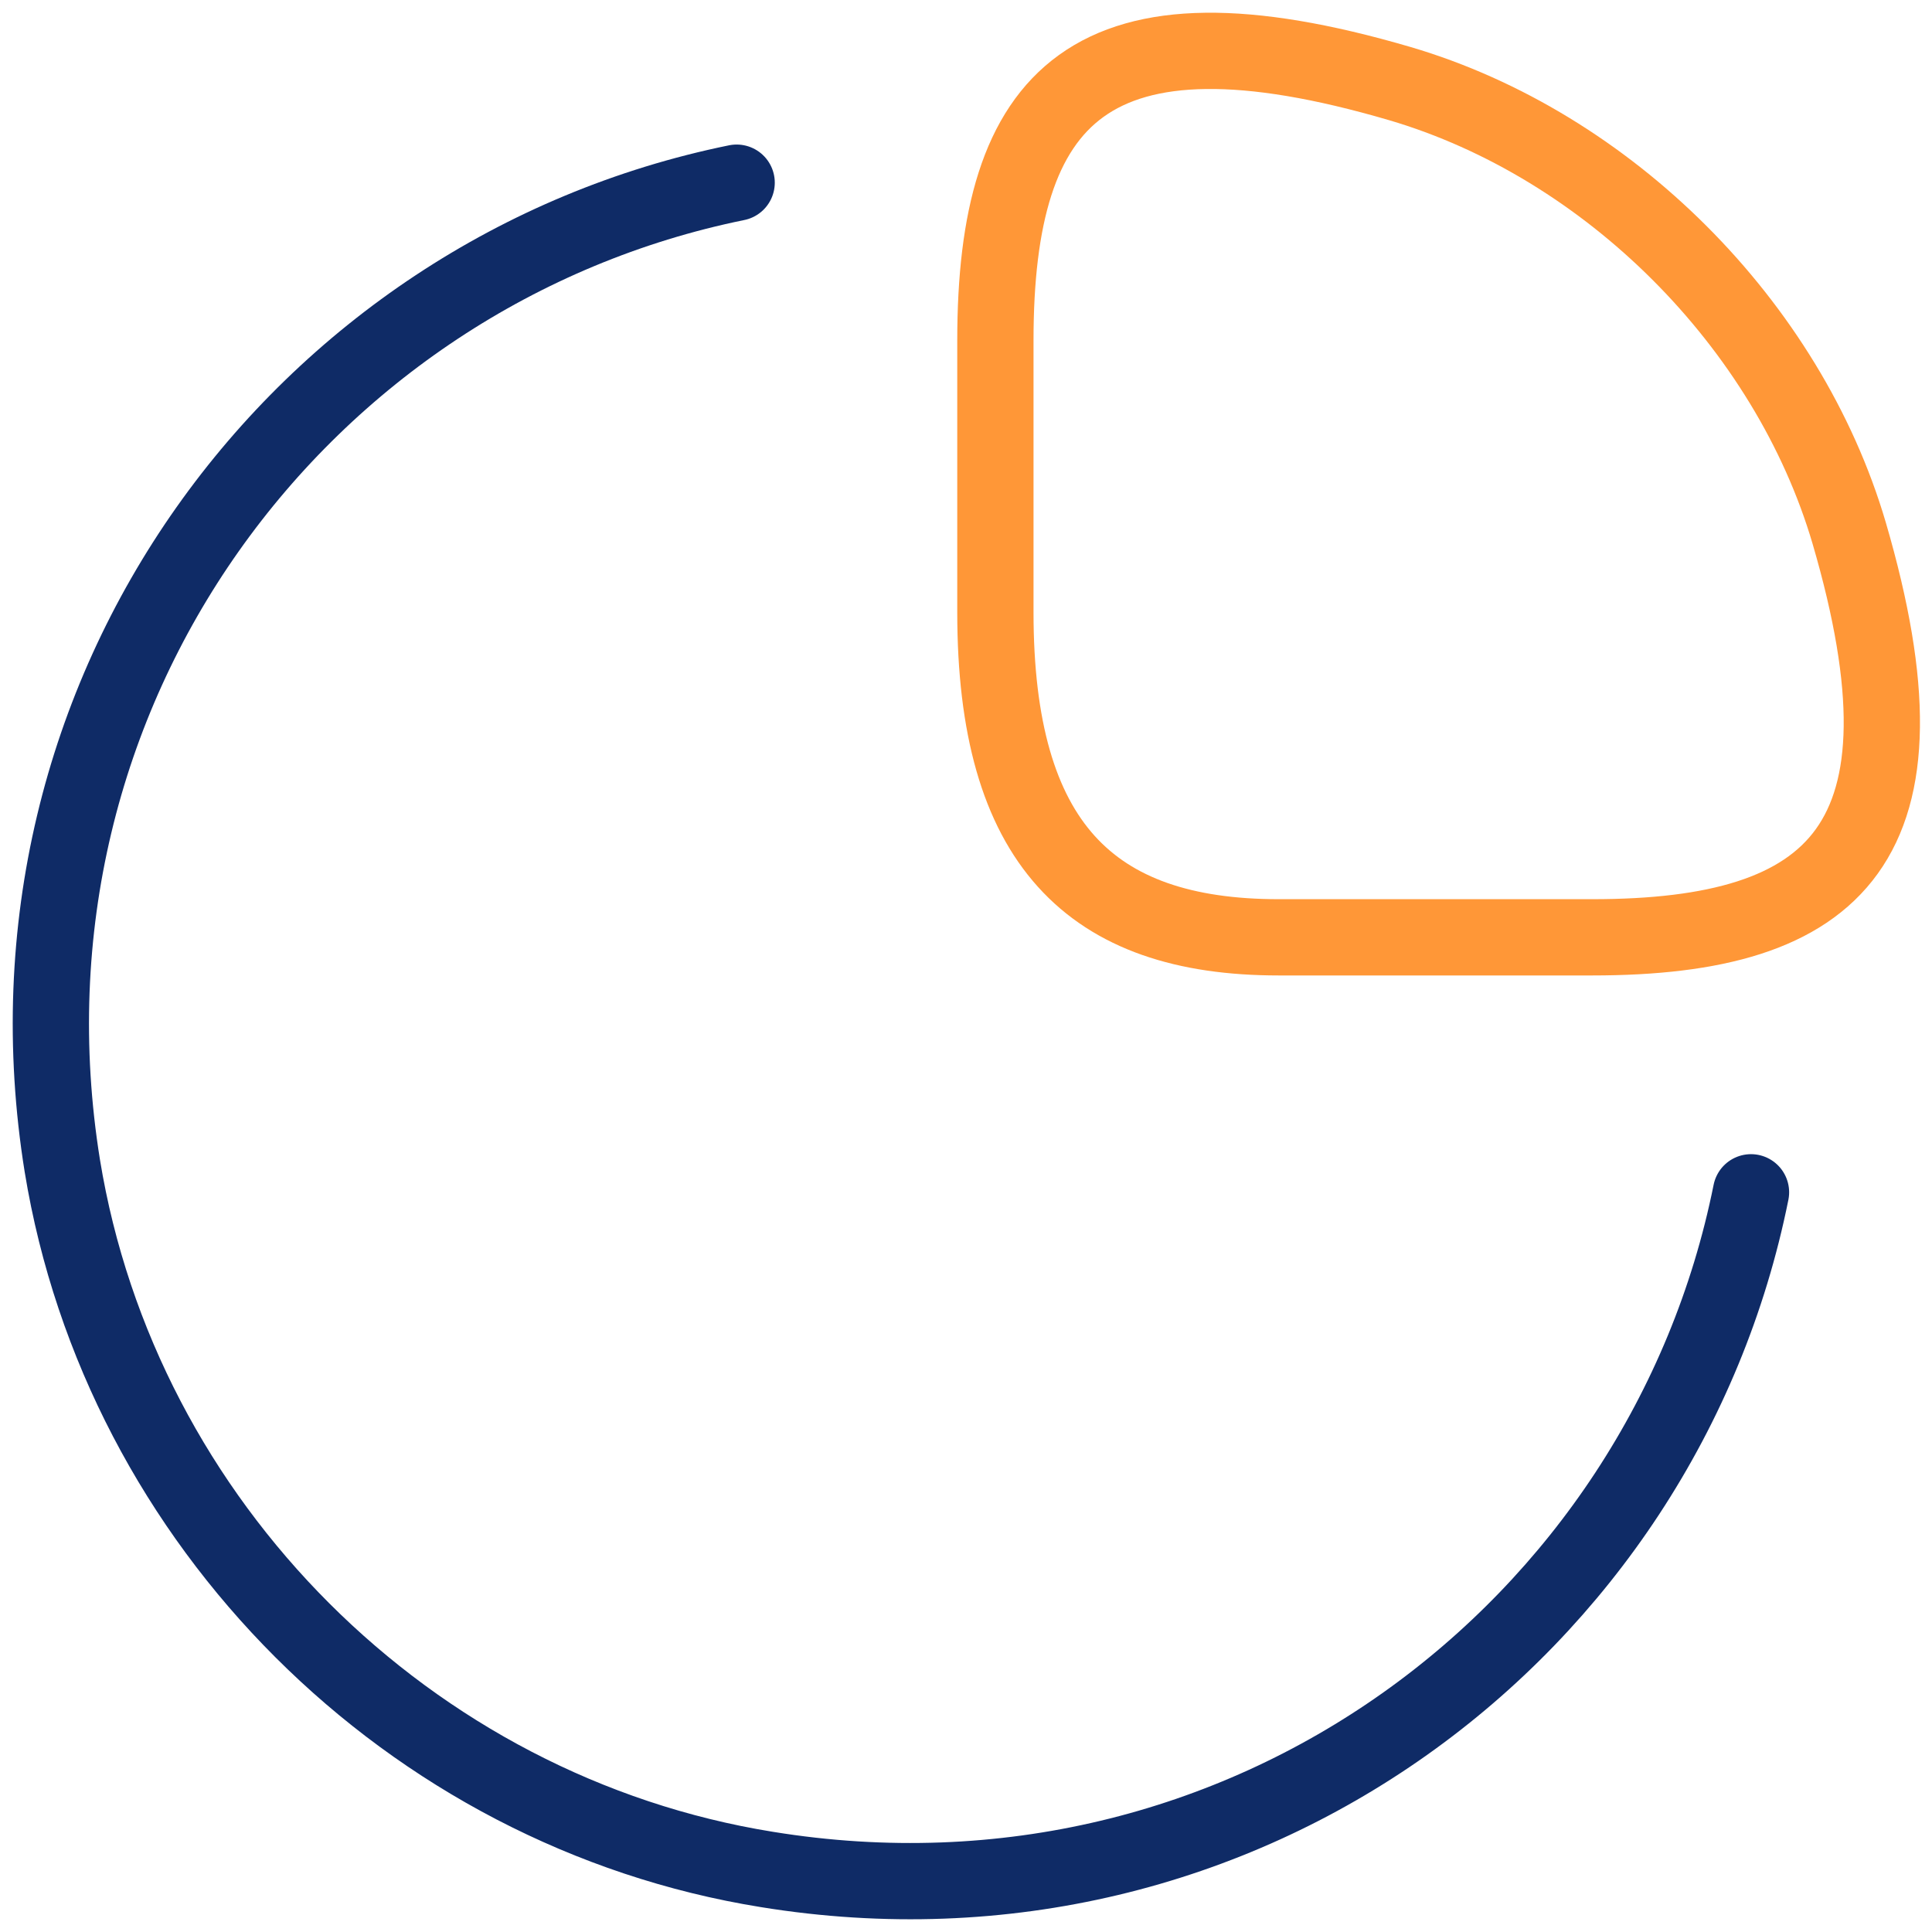
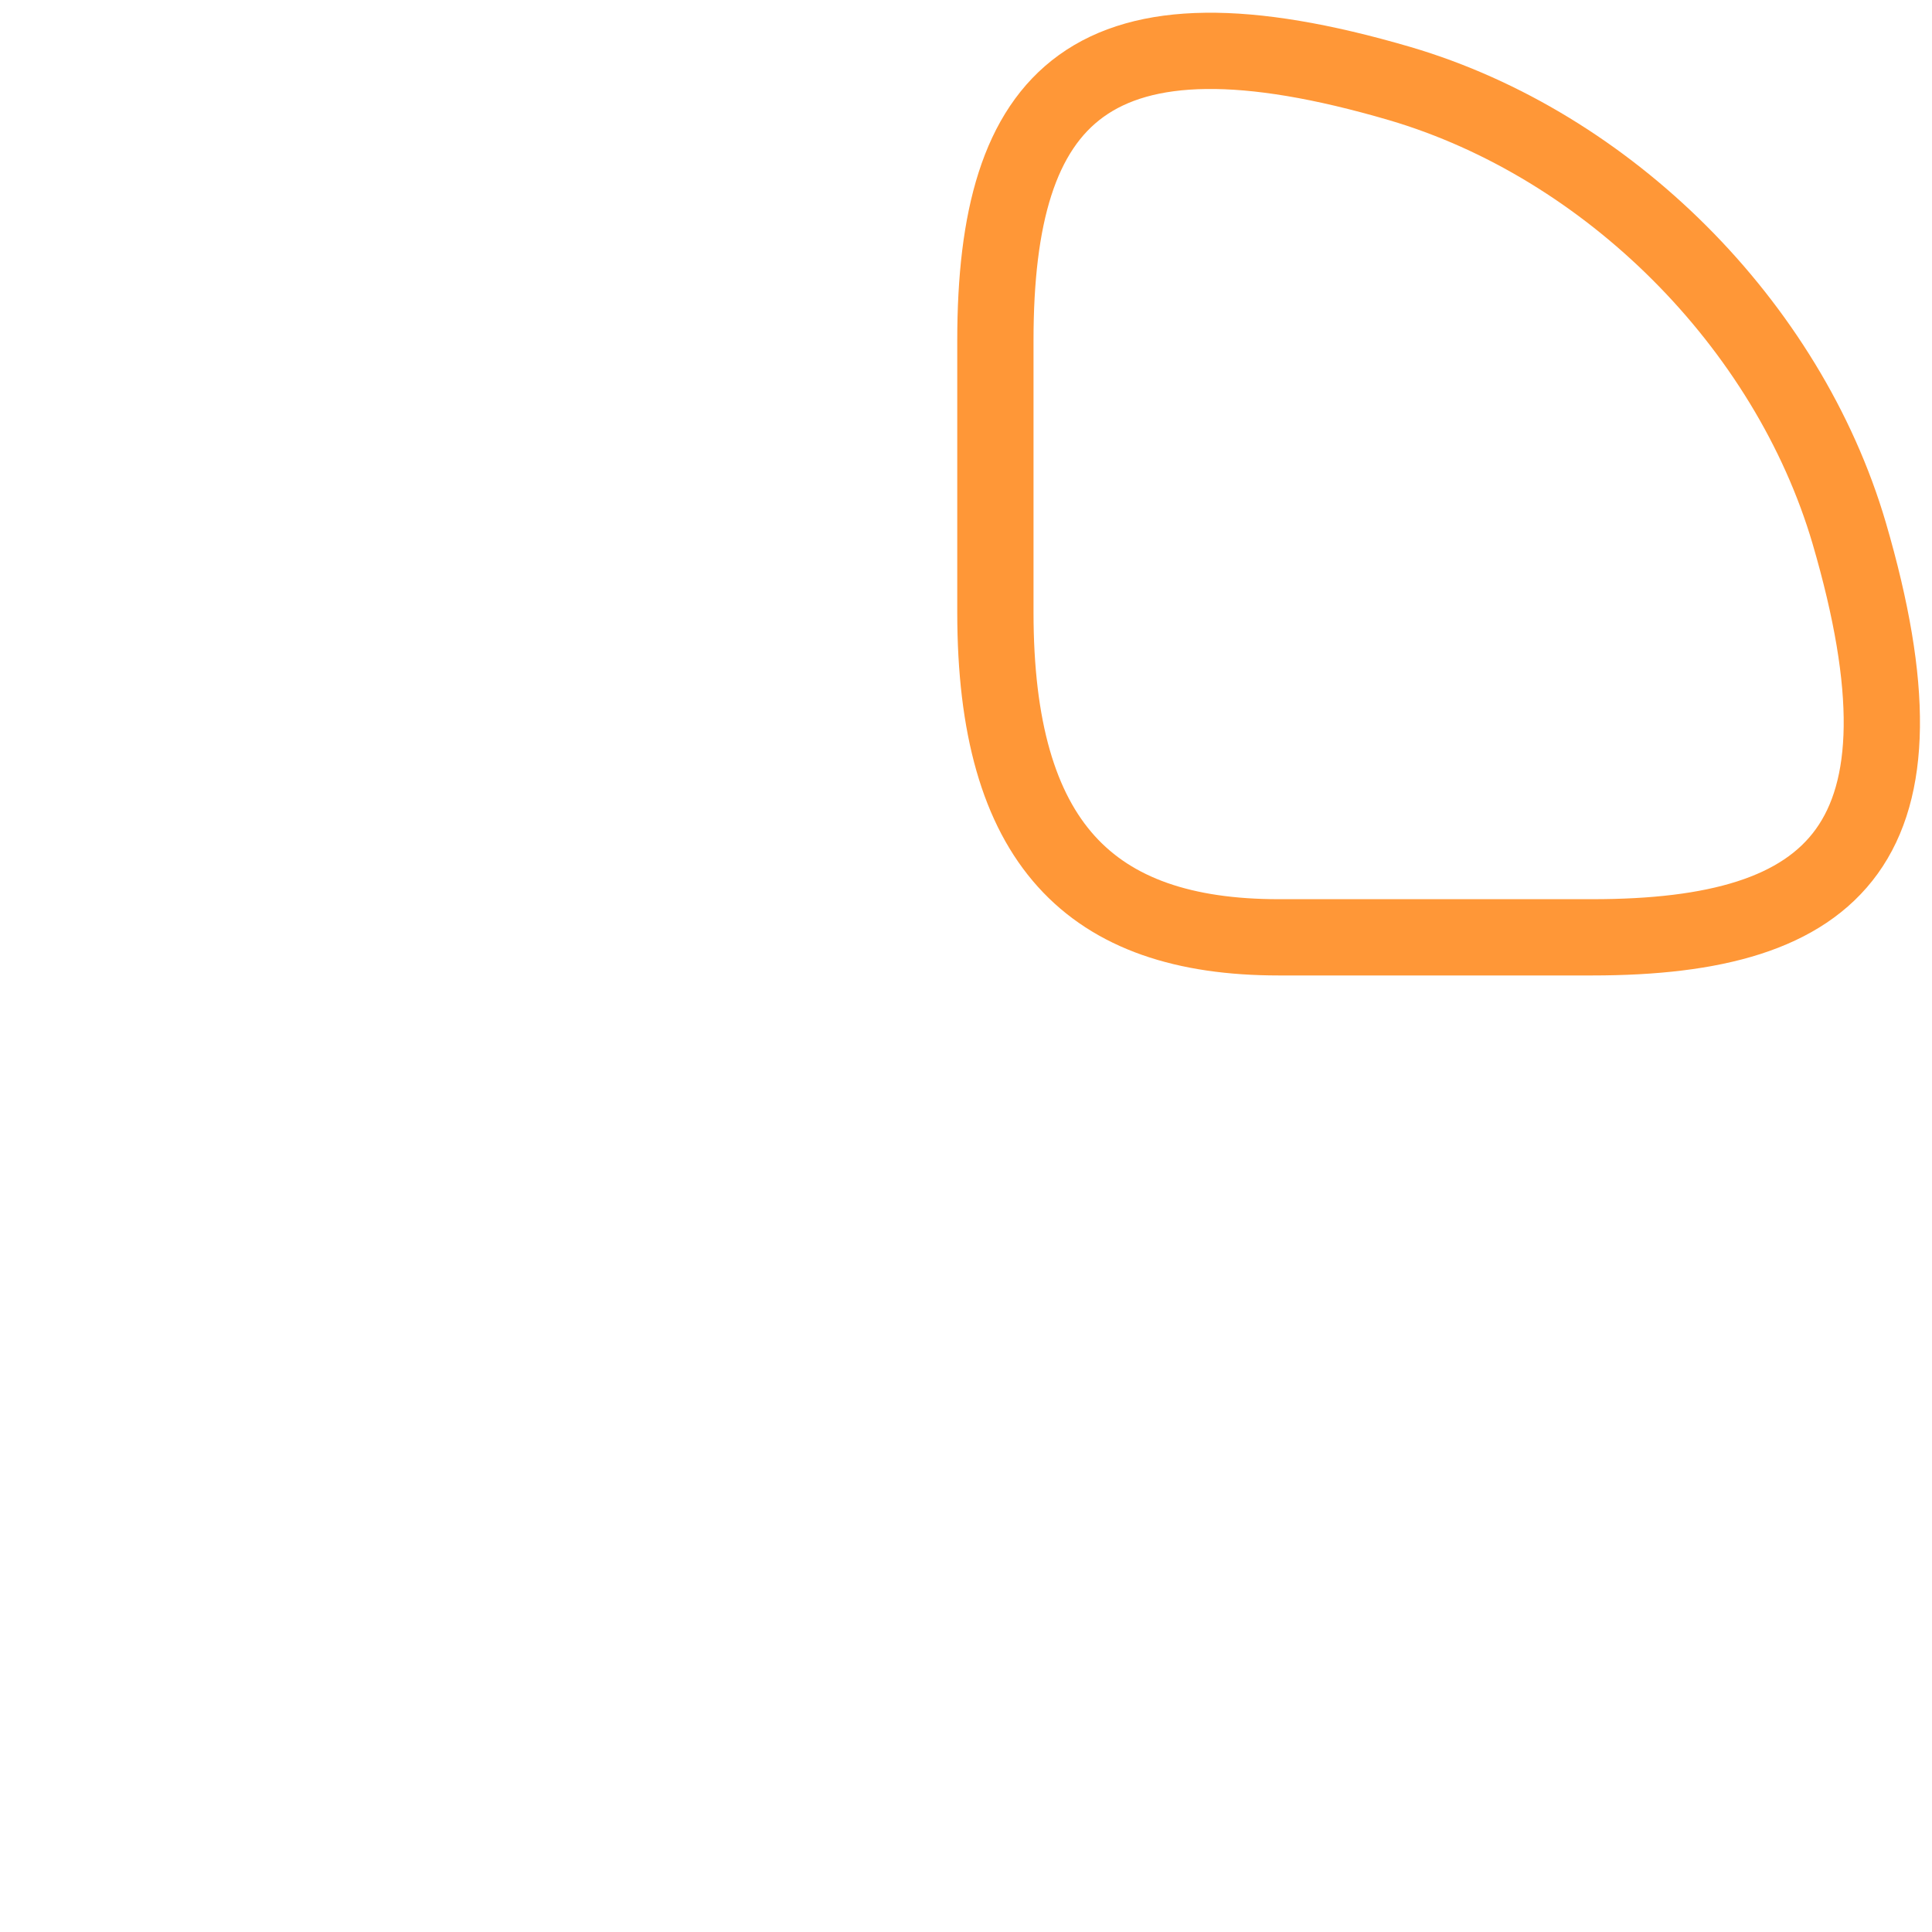
<svg xmlns="http://www.w3.org/2000/svg" width="38" height="38" viewBox="0 0 38 38" fill="none">
  <path d="M31.318 18.436C36.148 18.436 38.154 16.578 36.371 10.485C35.164 6.38 31.634 2.85 27.529 1.643C21.436 -0.141 19.578 1.866 19.578 6.695V12.045C19.578 16.578 21.436 18.436 25.151 18.436H31.318Z" stroke="#FF9737" stroke-width="1.5" stroke-linecap="round" stroke-linejoin="round" />
-   <path d="M34.44 23.451C32.712 32.052 24.465 38.294 15.084 36.77C8.043 35.637 2.377 29.971 1.226 22.931C-0.279 13.587 5.925 5.339 14.489 3.593" stroke="#0F2B66" stroke-width="1.5" stroke-linecap="round" stroke-linejoin="round" />
</svg>